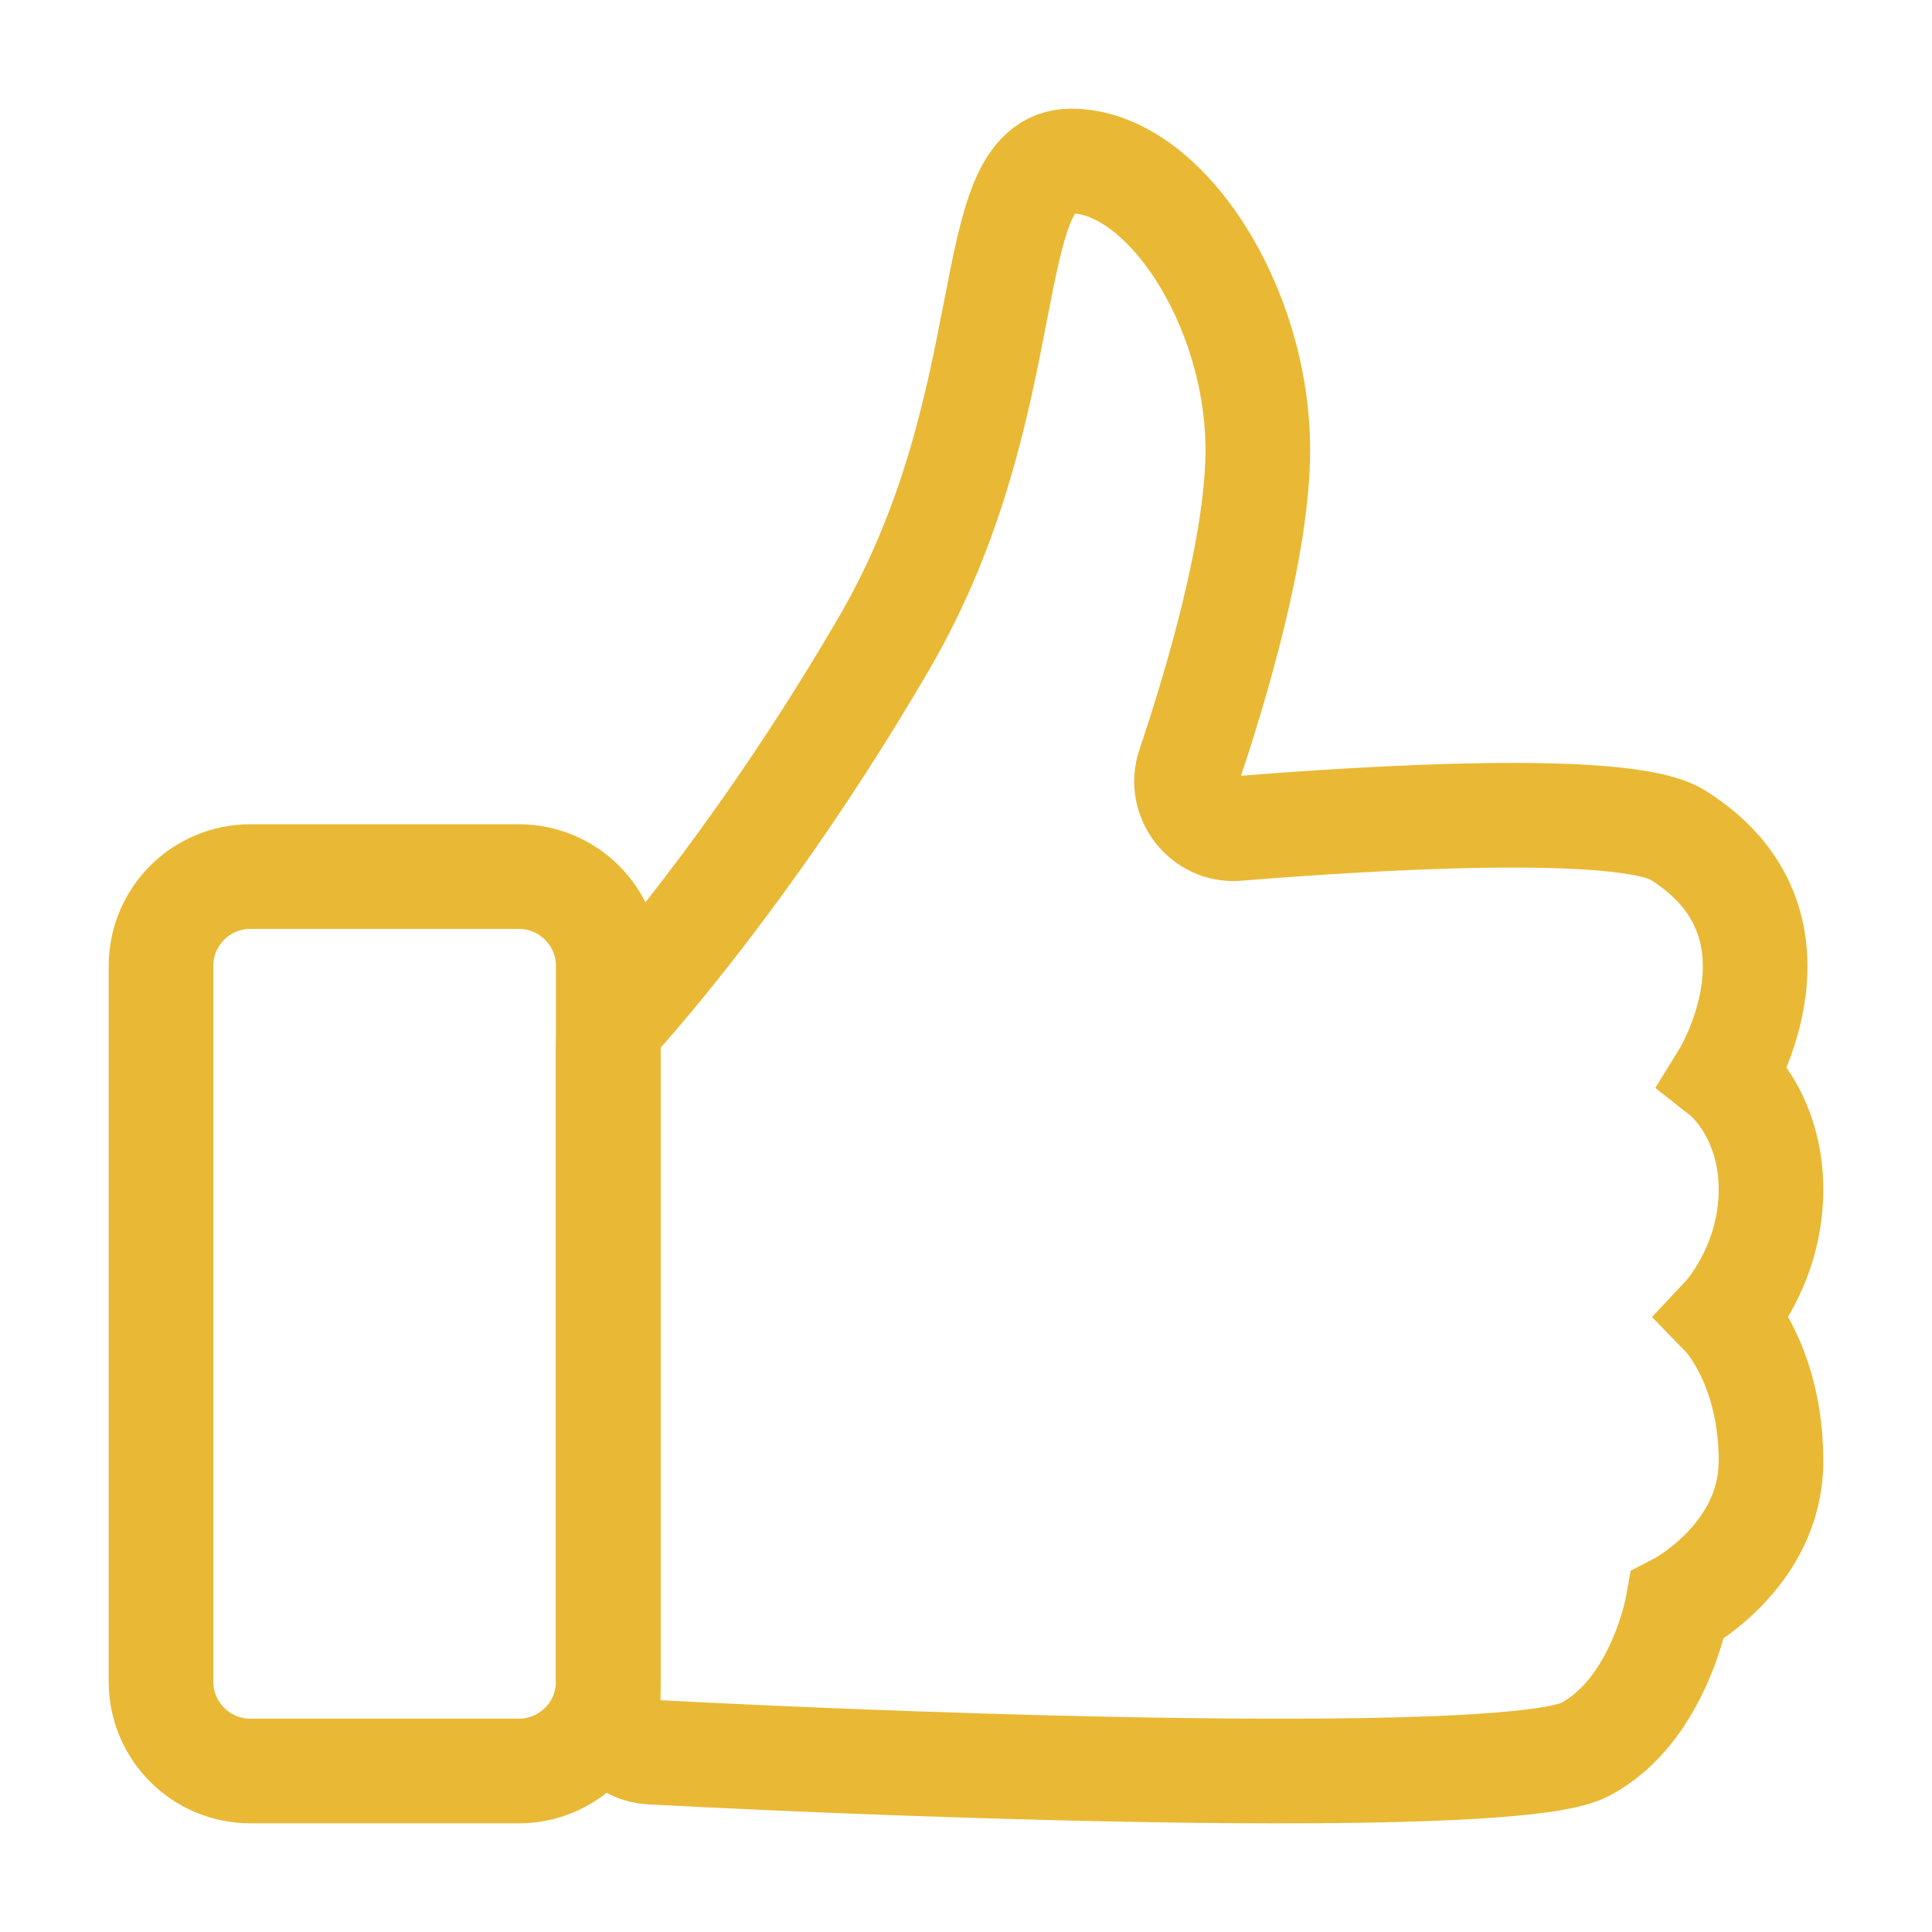
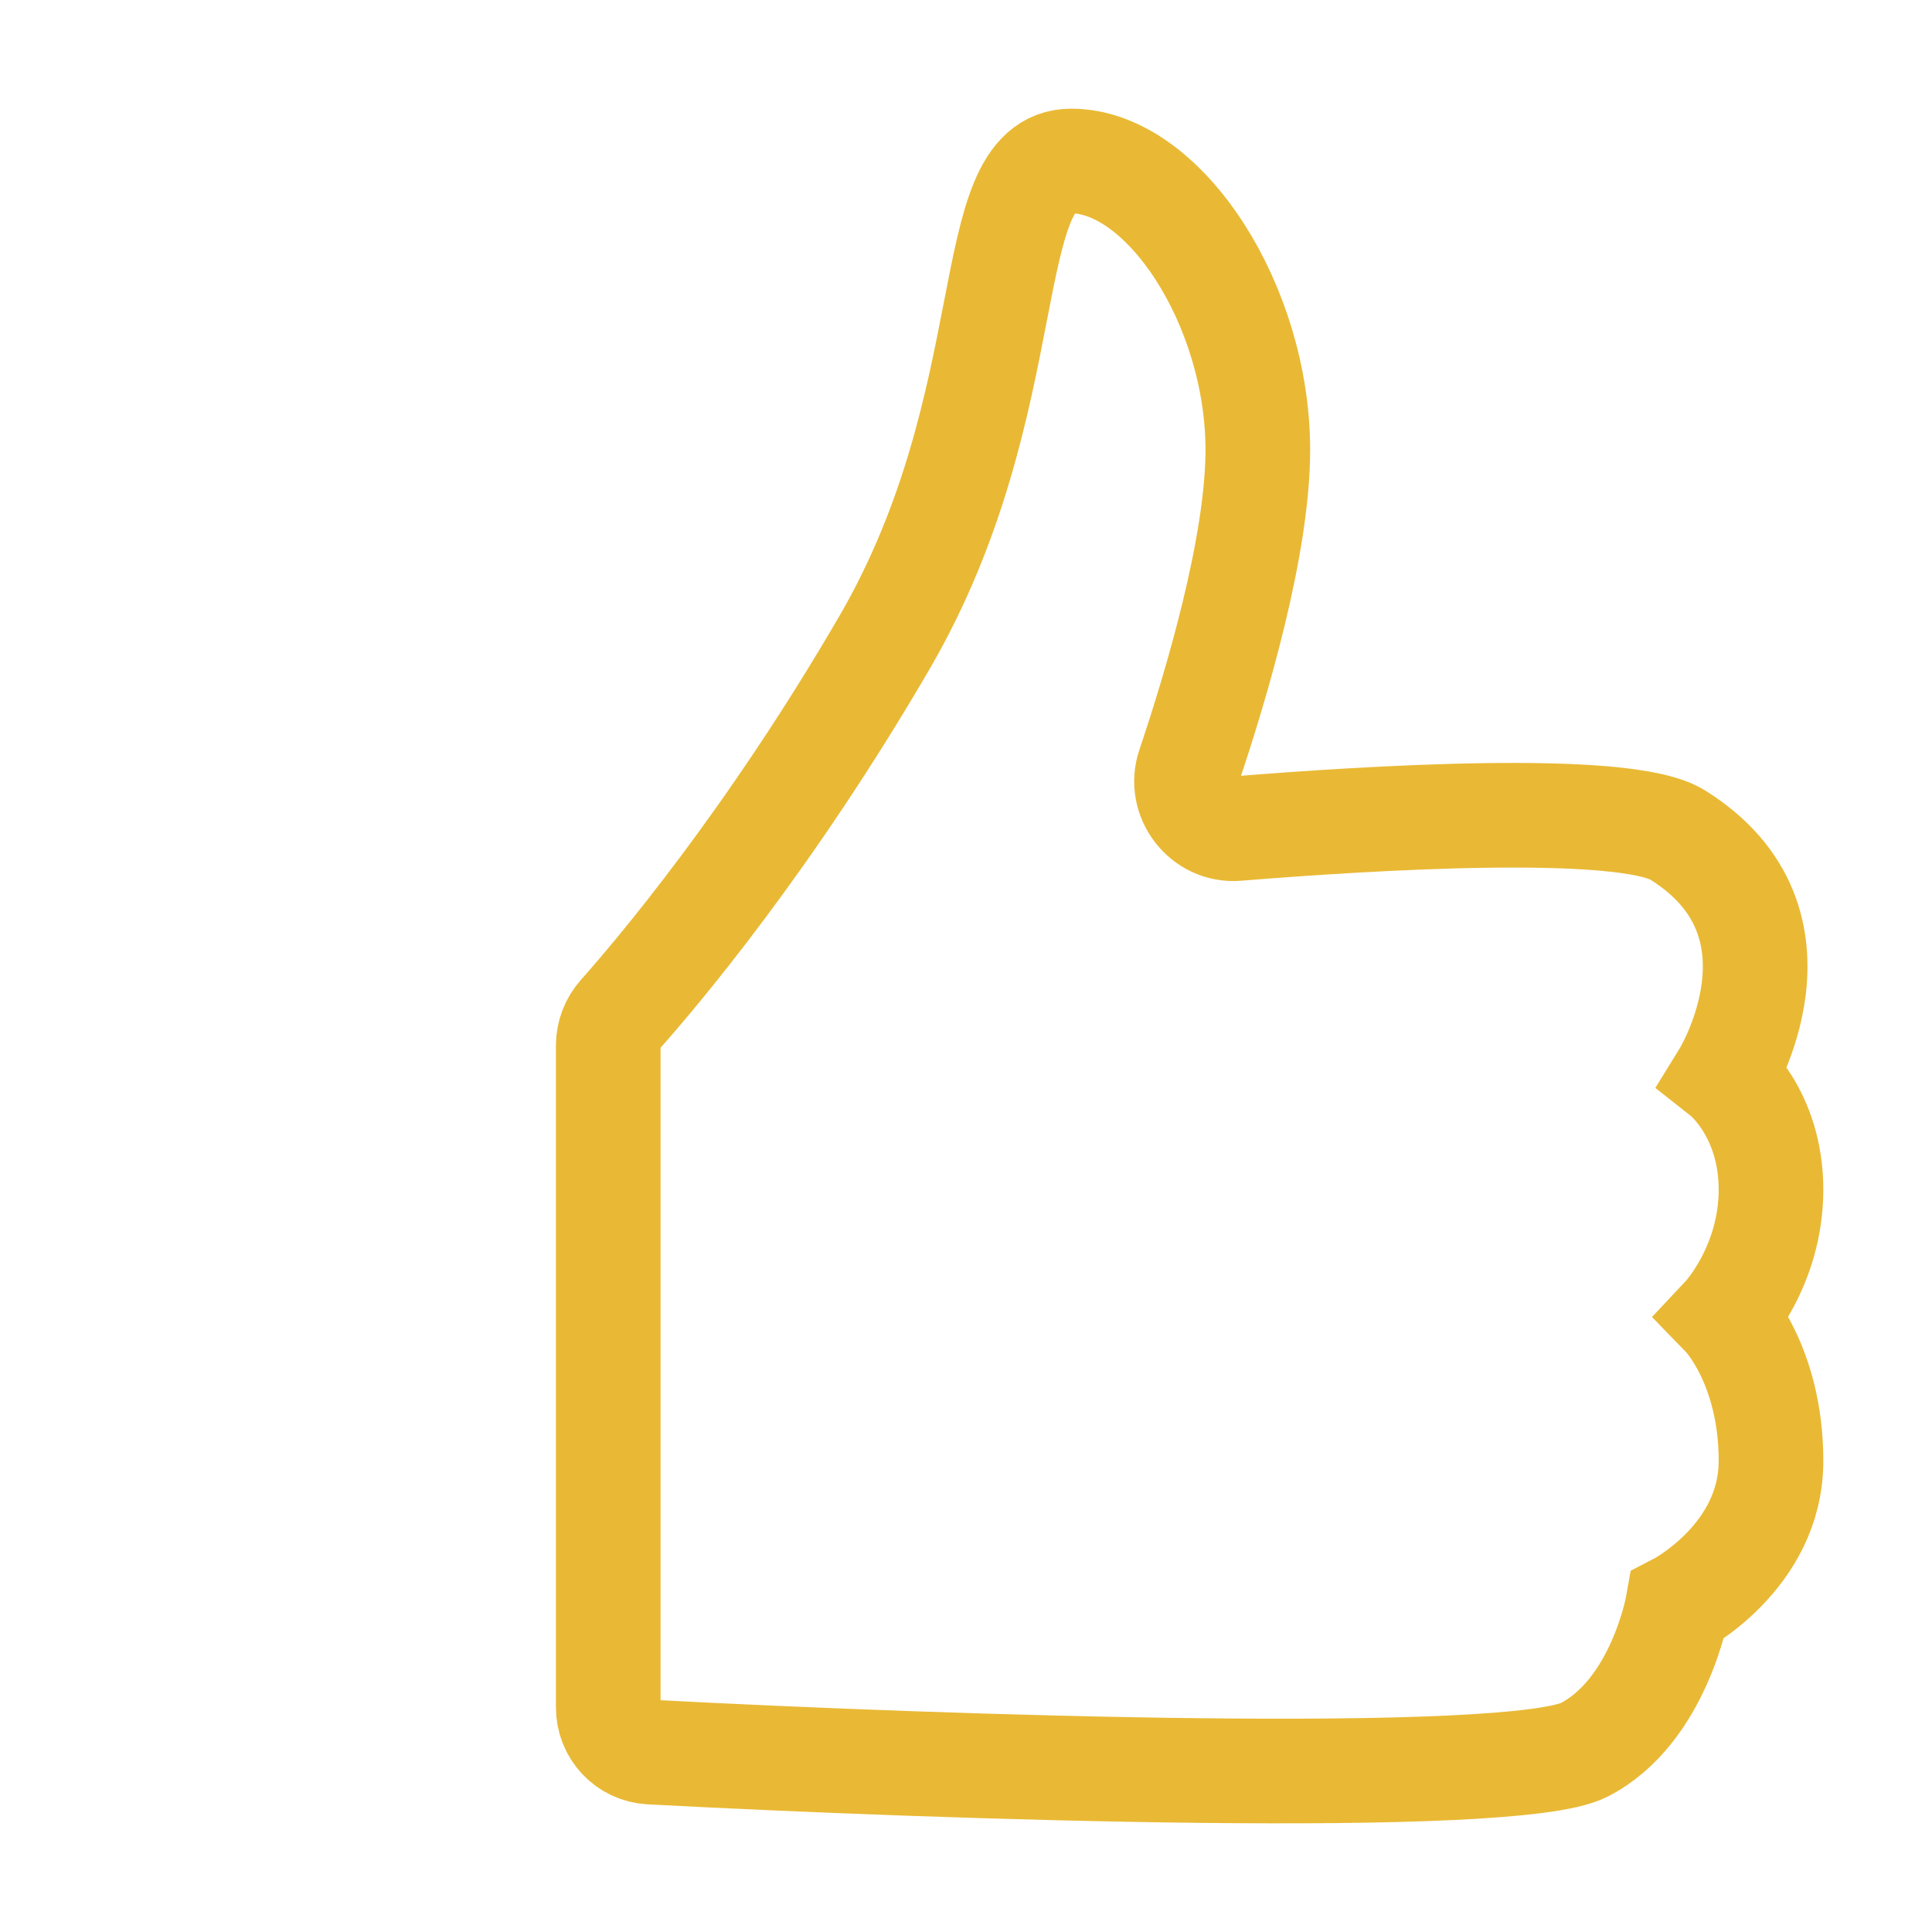
<svg xmlns="http://www.w3.org/2000/svg" width="24" height="24" viewBox="0 0 24 24" fill="none">
  <path d="M10.988 7.981C9.555 10.446 8.151 12.099 7.703 12.603C7.609 12.709 7.556 12.844 7.556 12.986V21.211C7.556 21.506 7.783 21.749 8.077 21.765C11.749 21.96 18.798 22.192 19.682 21.736C20.609 21.257 20.841 19.942 20.841 19.942C20.841 19.942 22 19.344 22 18.148C22 16.951 21.42 16.353 21.42 16.353C21.42 16.353 22 15.735 22 14.778C22 13.821 21.42 13.363 21.42 13.363C21.42 13.363 22.59 11.466 20.841 10.373C20.181 9.961 16.963 10.163 15.367 10.293C14.953 10.326 14.637 9.914 14.77 9.521C15.113 8.501 15.625 6.78 15.625 5.588C15.625 3.794 14.466 2 13.307 2C12.148 2 12.727 4.99 10.988 7.981Z" stroke="#E9B935" stroke-width="1.3" />
-   <path d="M2 12C2 11.386 2.497 10.889 3.111 10.889H6.444C7.058 10.889 7.556 11.386 7.556 12V20.889C7.556 21.503 7.058 22 6.444 22H3.111C2.497 22 2 21.503 2 20.889V12Z" stroke="#E9B935" stroke-width="1.3" />
</svg>